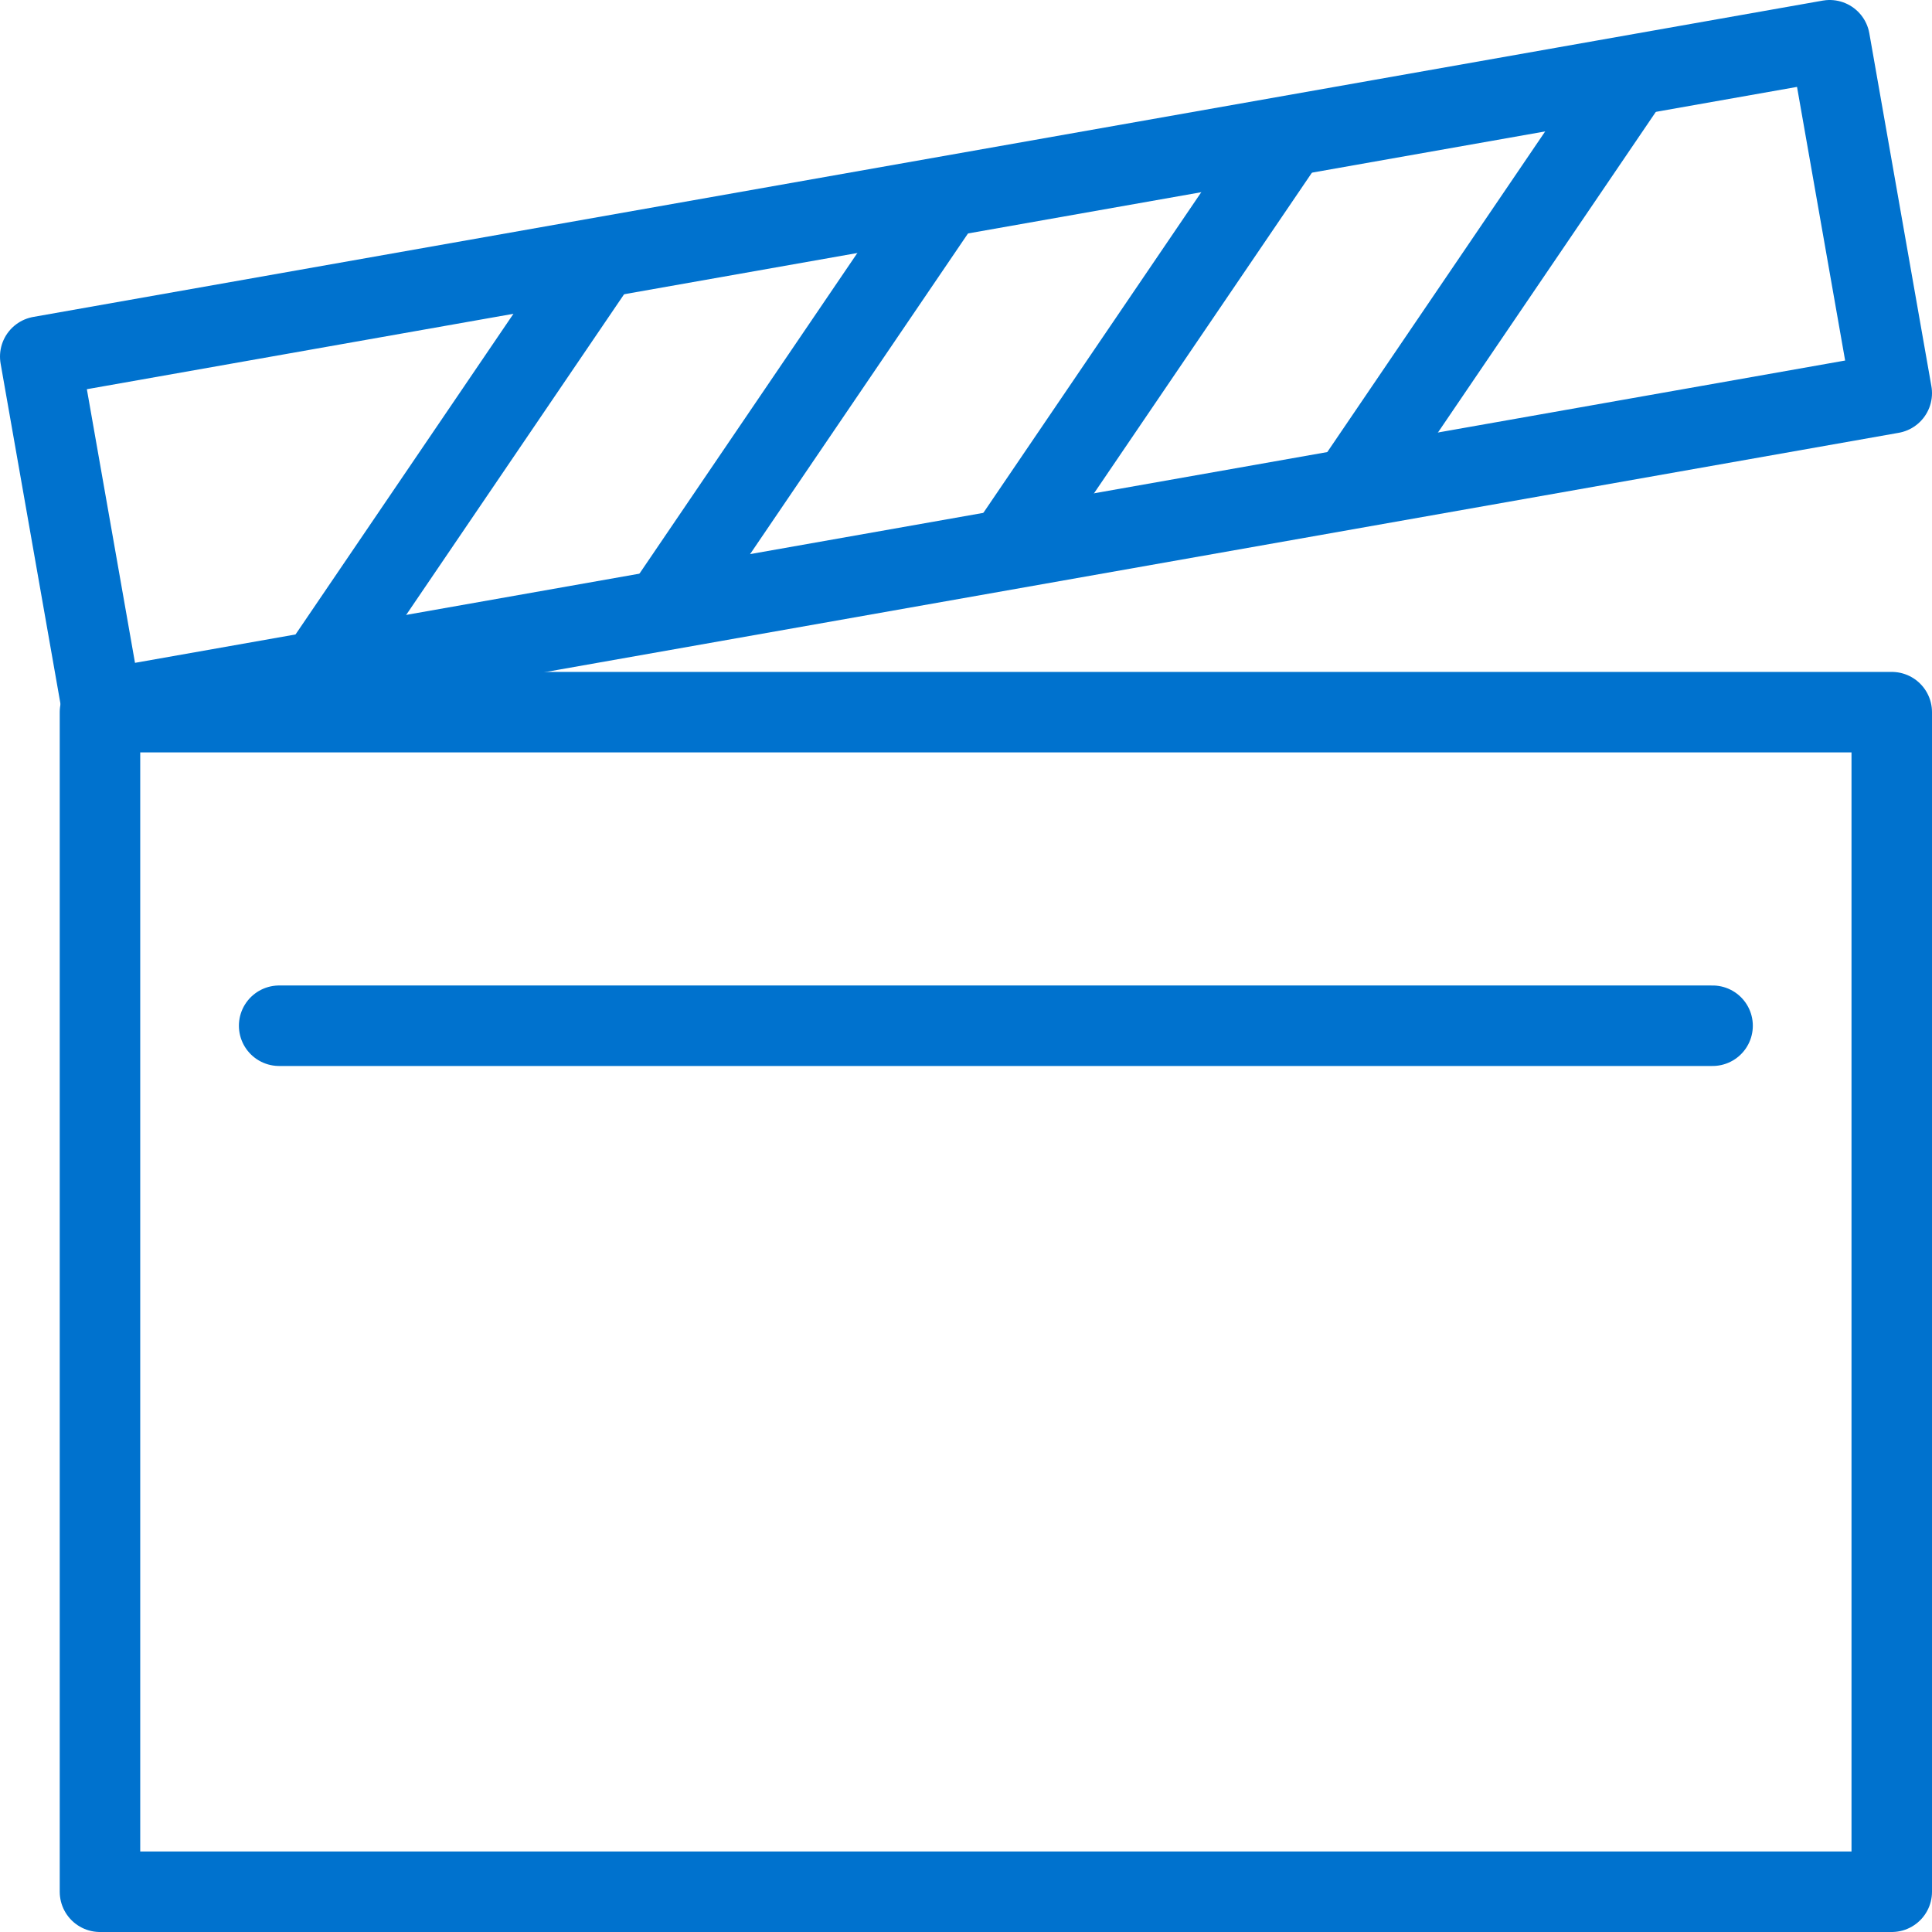
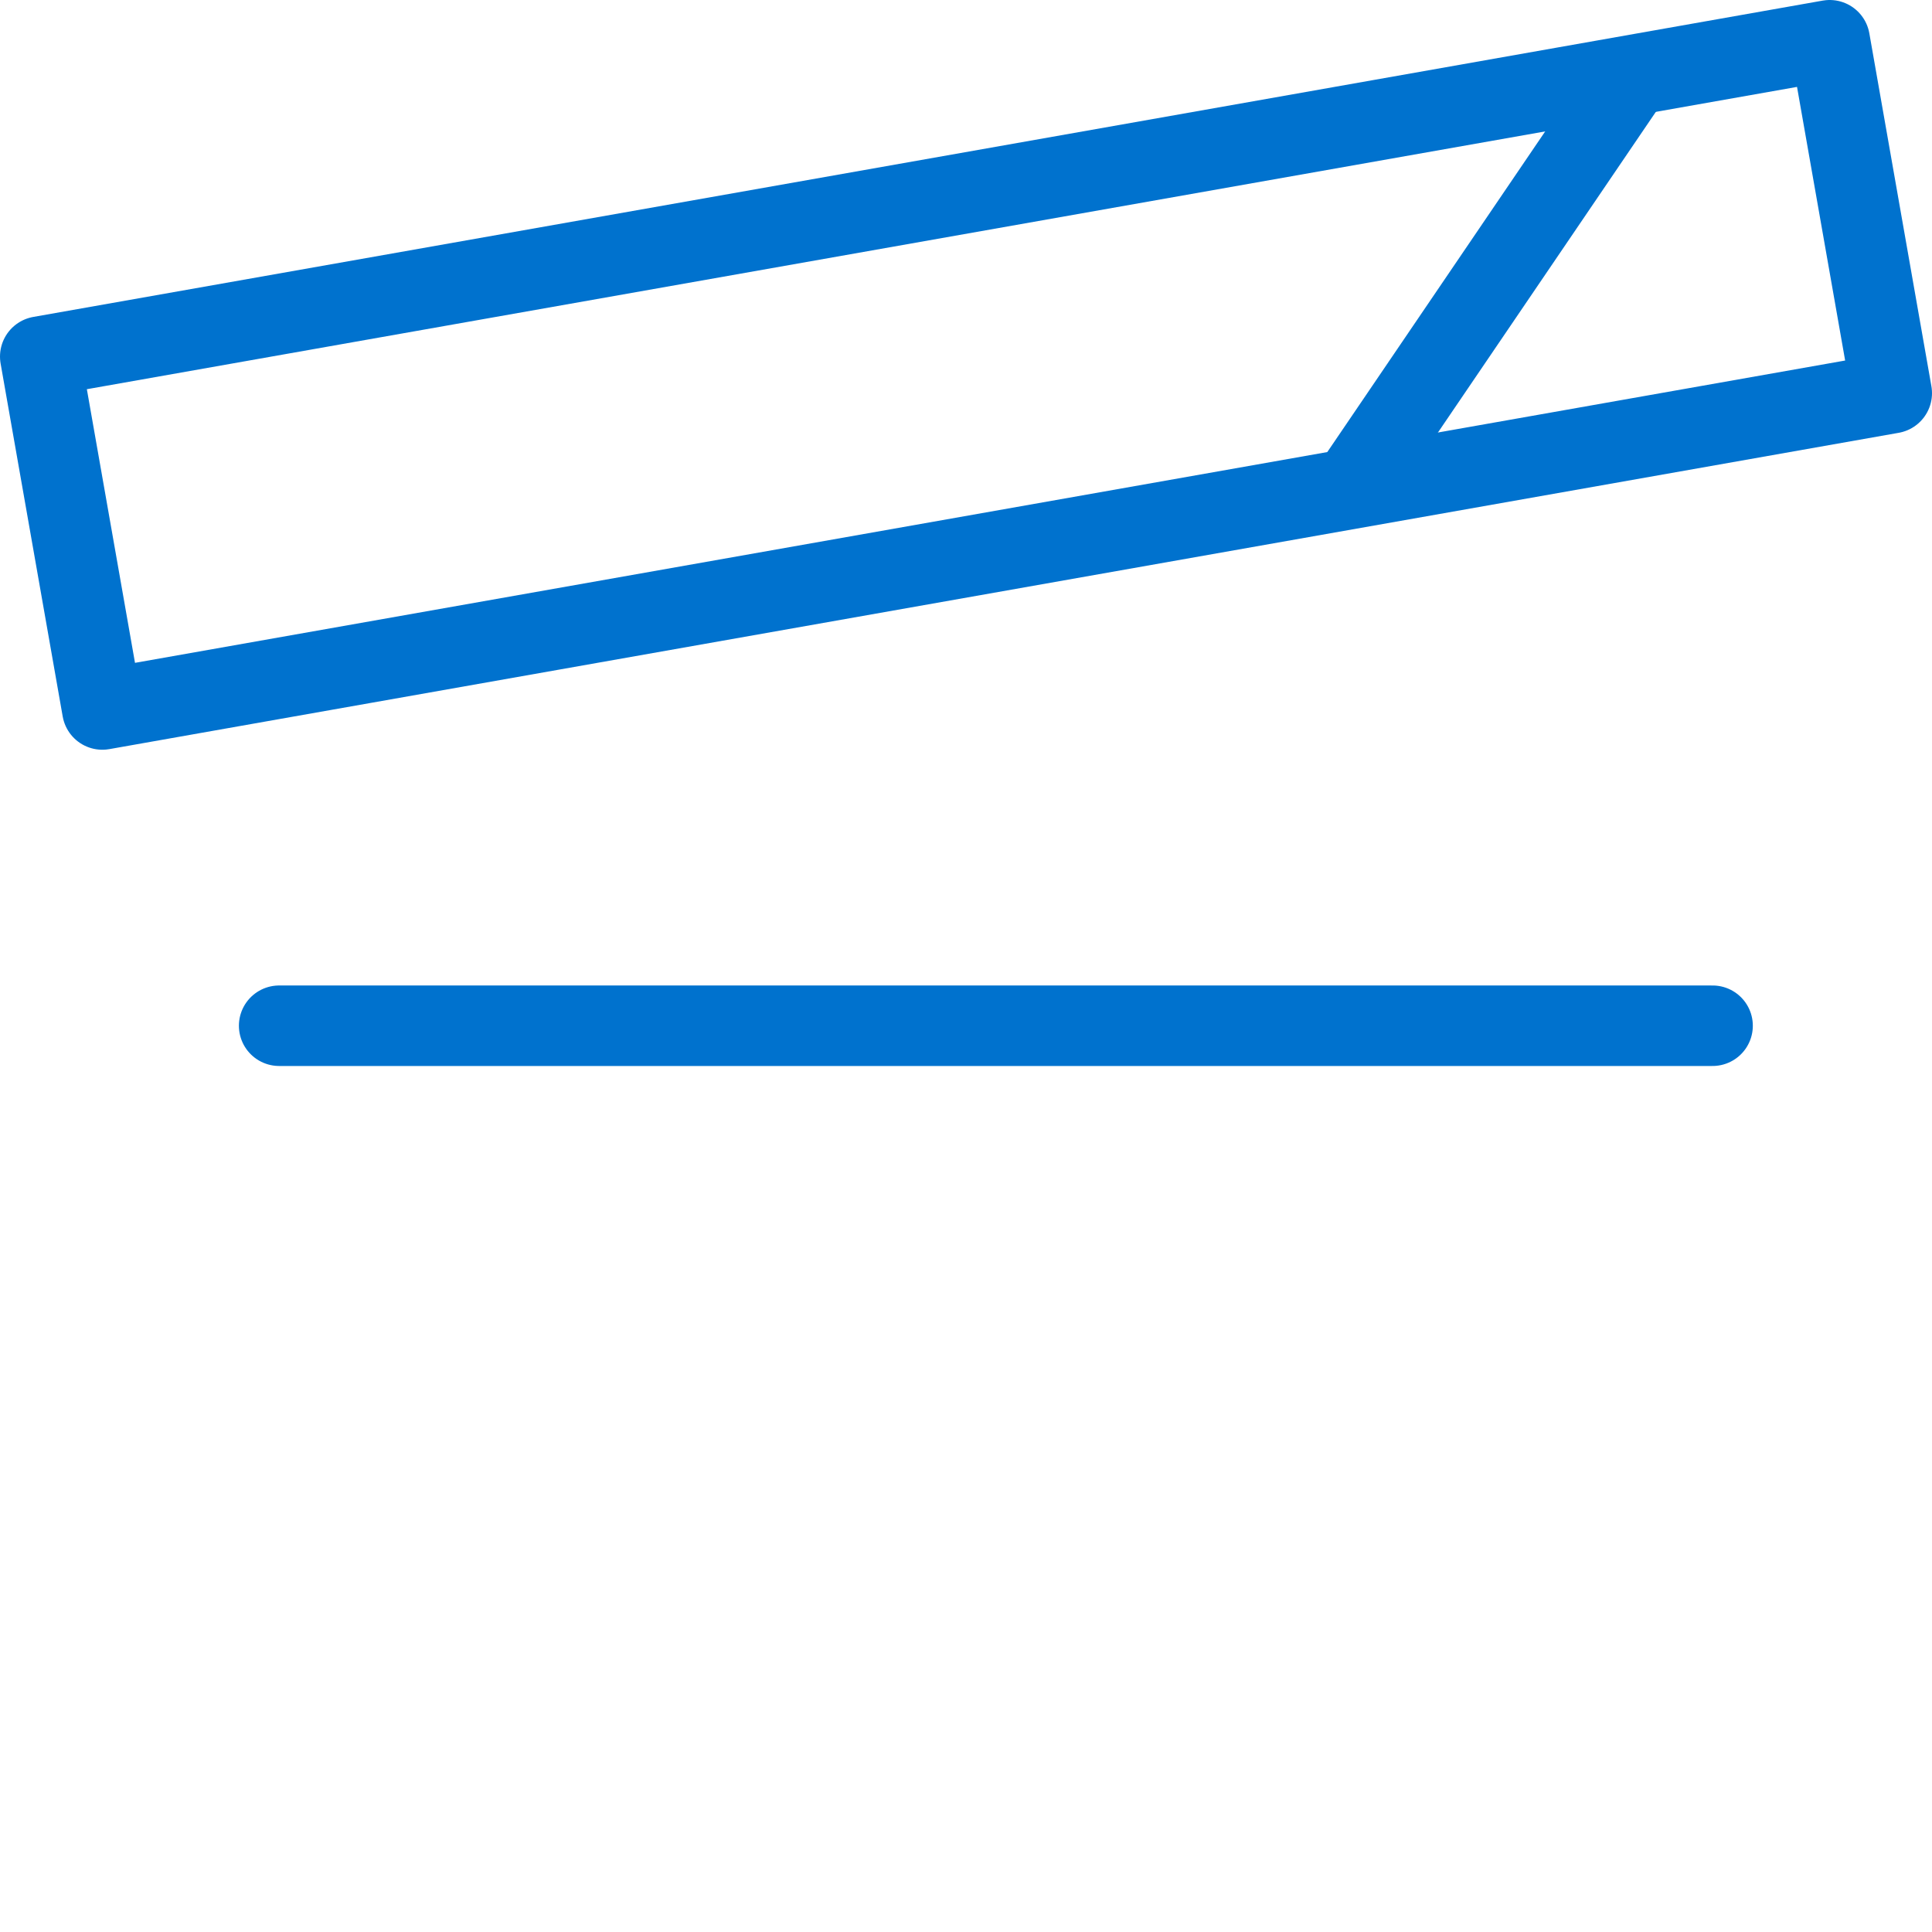
<svg xmlns="http://www.w3.org/2000/svg" viewBox="0 0 96 96" width="96px" height="96px">
-   <rect x="4.968" y="35.387" width="89.032" height="58.613" style="fill: none; stroke-linejoin: round; stroke-width: 4px; stroke: rgb(0, 114, 206);" />
  <path d="M 2 17.718 L 90.916 2 L 94 19.536 L 5.085 35.254 L 2 17.718 Z" style="fill: none; stroke-linejoin: round; stroke-width: 4px; stroke: rgb(0, 114, 206);" />
  <line style="stroke-width: 4px; stroke: rgb(0, 114, 206);" x1="68.145" y1="24.659" x2="80.283" y2="3.201" transform="matrix(-0.997, -0.082, 0.082, -0.997, 147.044, 33.867)" />
  <line style="stroke-width: 4px; stroke-linecap: round; stroke: rgb(0, 114, 206);" x1="13.871" y1="50.968" x2="85.097" y2="50.968" />
-   <line style="stroke-width: 4px; stroke: rgb(0, 114, 206);" x1="51.08" y1="27.626" x2="63.219" y2="6.169" transform="matrix(-0.997, -0.082, 0.082, -0.997, 112.73, 38.4)" />
-   <line style="stroke-width: 4px; stroke: rgb(0, 114, 206);" x1="34.016" y1="30.594" x2="46.154" y2="9.137" transform="matrix(-0.997, -0.082, 0.082, -0.997, 78.416, 42.934)" />
-   <line style="stroke-width: 4px; stroke: rgb(0, 114, 206);" x1="16.951" y1="33.562" x2="29.09" y2="12.104" transform="matrix(-0.997, -0.082, 0.082, -0.997, 44.102, 47.468)" />
</svg>